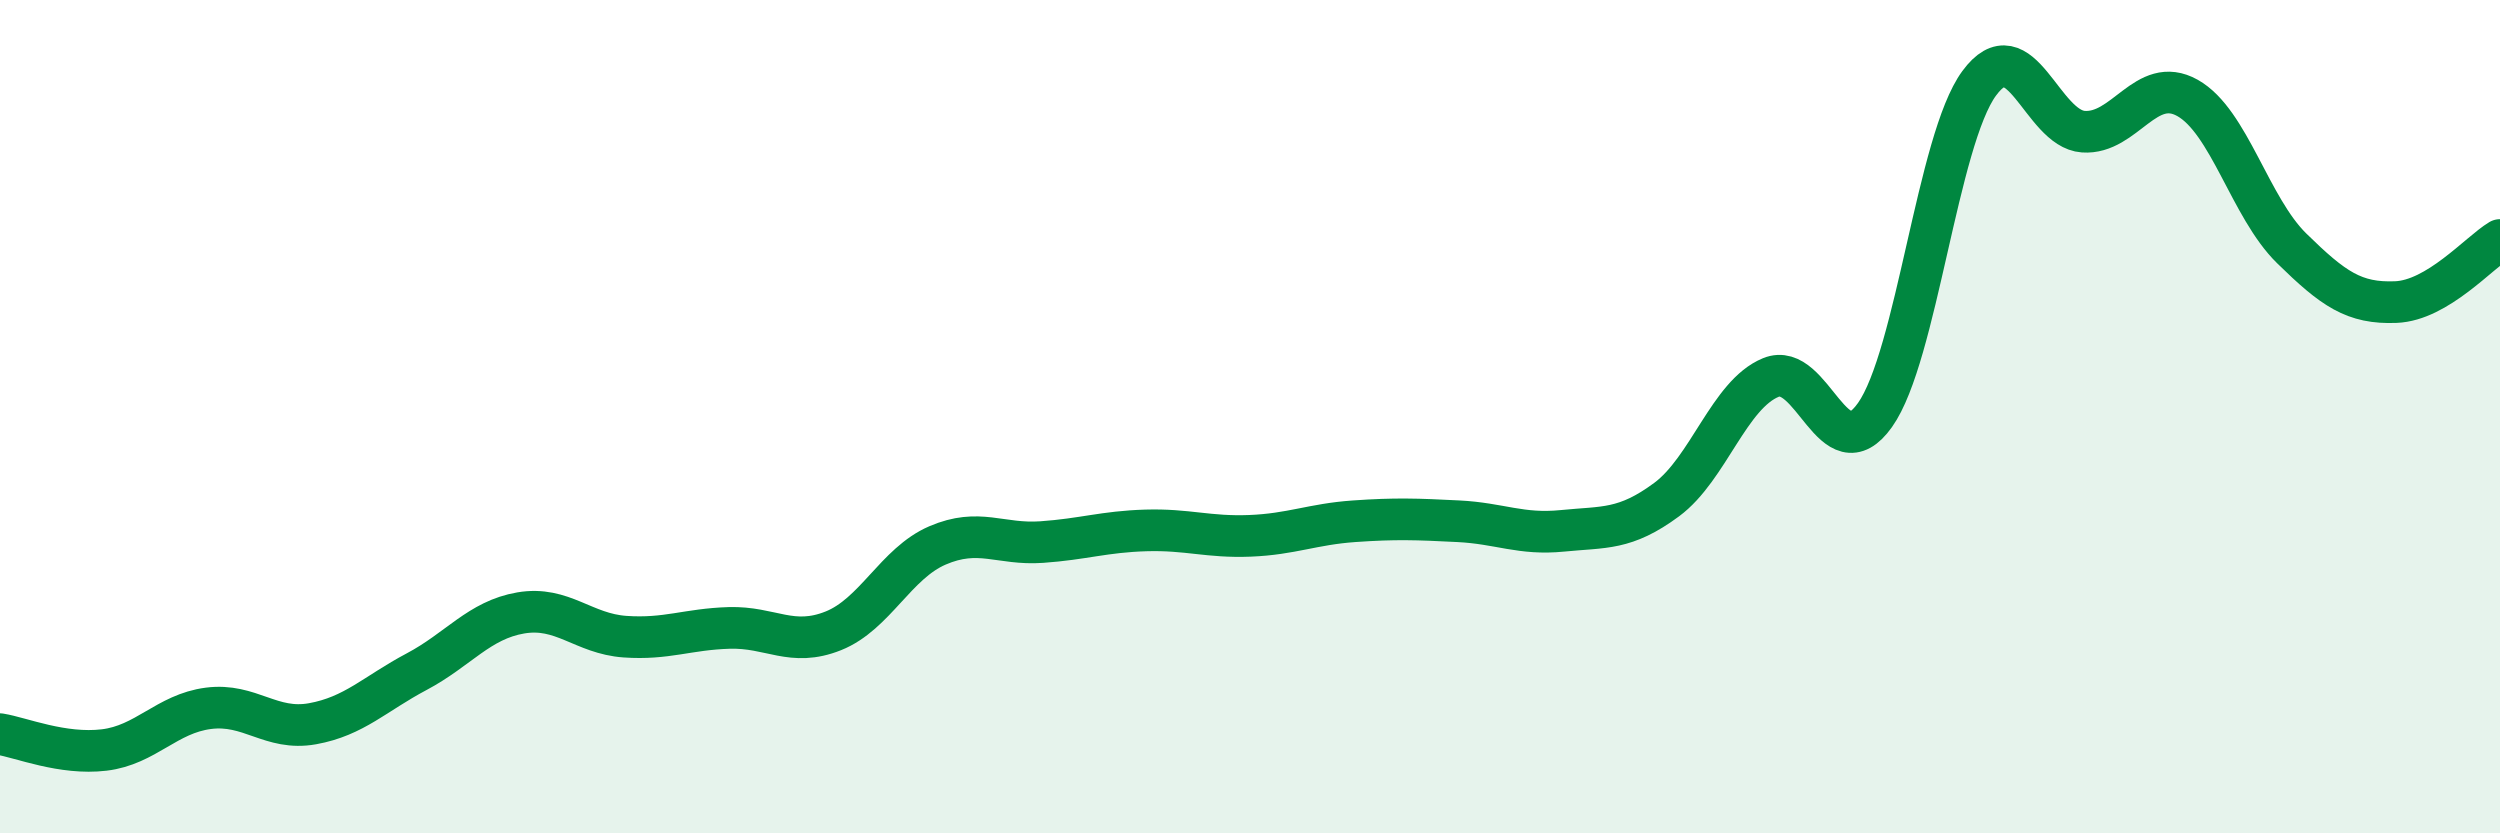
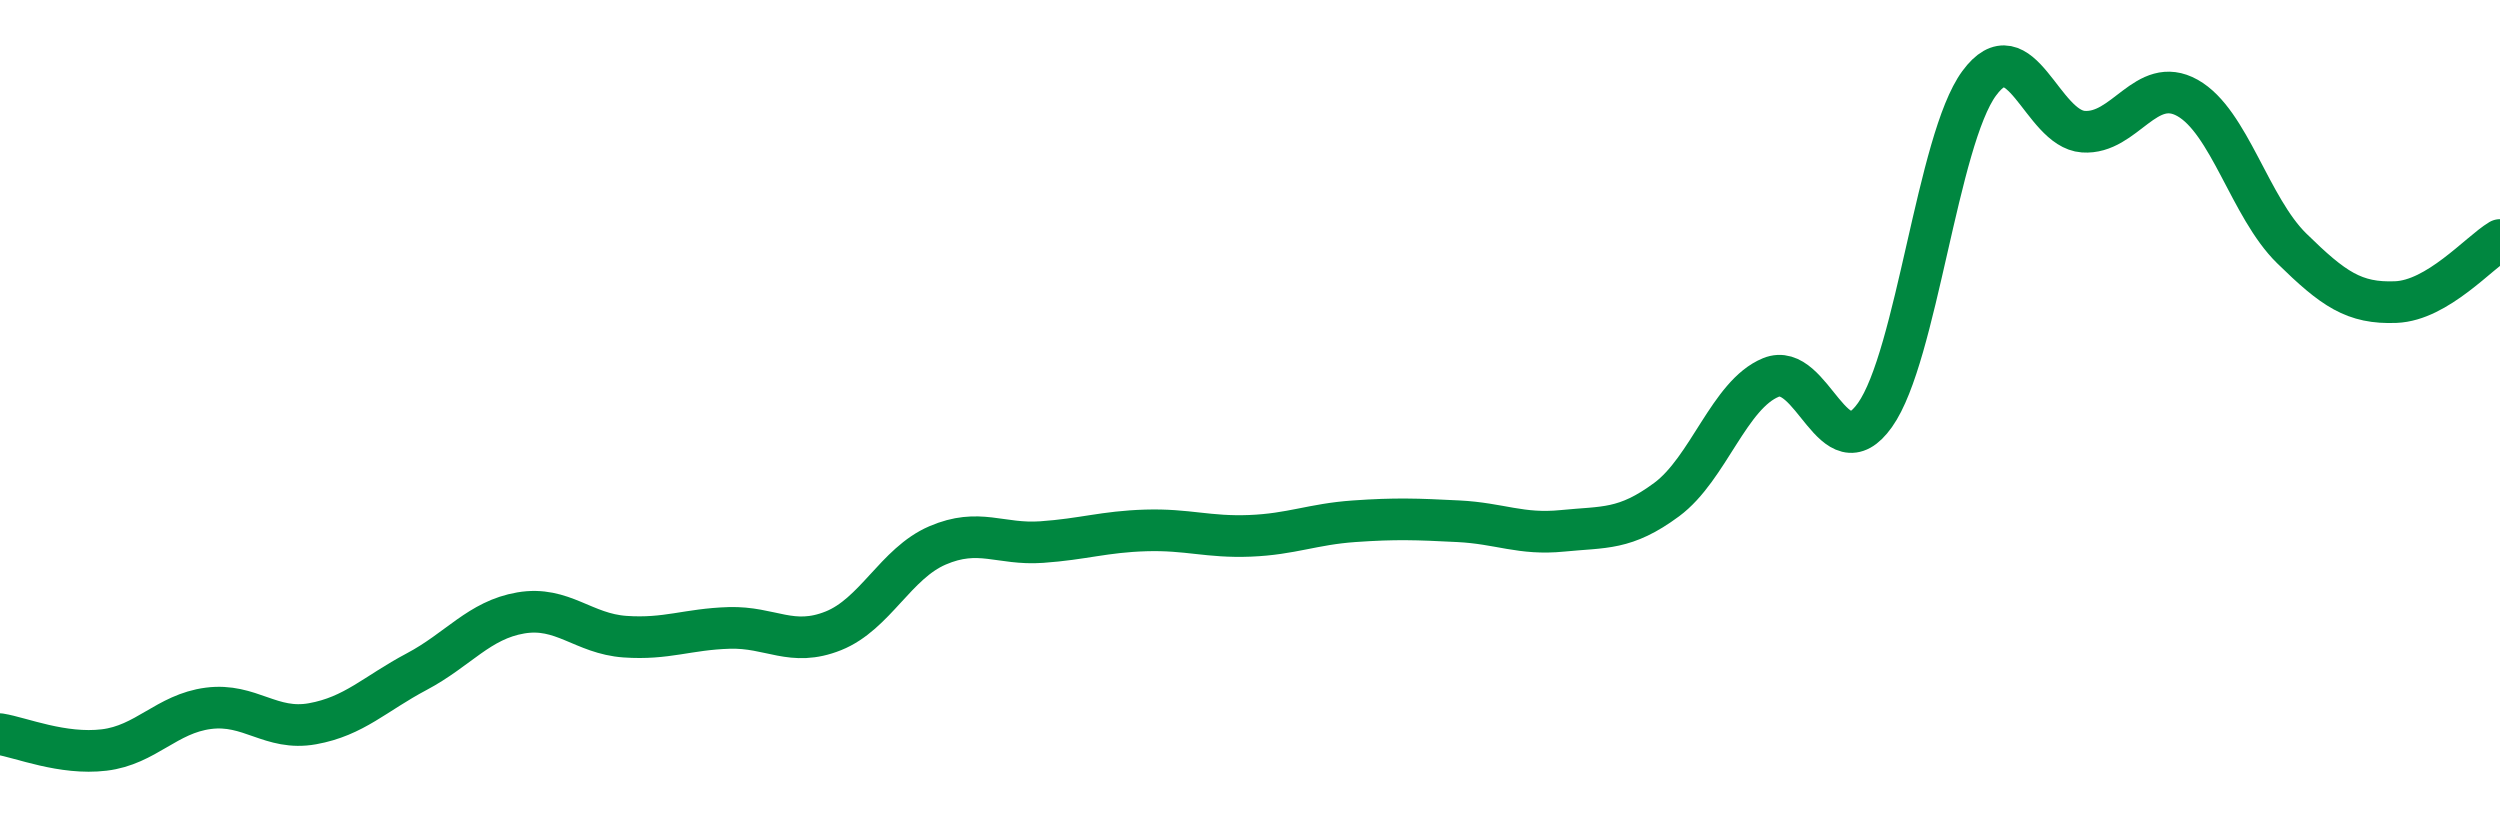
<svg xmlns="http://www.w3.org/2000/svg" width="60" height="20" viewBox="0 0 60 20">
-   <path d="M 0,17.62 C 0.5,17.7 1.5,18.12 2.5,18 C 3.5,17.88 4,17.13 5,17 C 6,16.87 6.5,17.55 7.5,17.37 C 8.5,17.19 9,16.65 10,16.12 C 11,15.59 11.5,14.88 12.5,14.71 C 13.5,14.54 14,15.21 15,15.28 C 16,15.35 16.5,15.1 17.5,15.07 C 18.5,15.04 19,15.54 20,15.14 C 21,14.74 21.5,13.52 22.5,13.09 C 23.5,12.66 24,13.08 25,13.01 C 26,12.94 26.5,12.76 27.5,12.73 C 28.5,12.7 29,12.9 30,12.86 C 31,12.82 31.5,12.58 32.5,12.51 C 33.5,12.44 34,12.46 35,12.51 C 36,12.56 36.5,12.84 37.5,12.74 C 38.5,12.64 39,12.73 40,11.99 C 41,11.25 41.5,9.47 42.5,9.06 C 43.5,8.65 44,11.37 45,9.96 C 46,8.55 46.5,3.36 47.5,2 C 48.5,0.64 49,3.09 50,3.16 C 51,3.23 51.5,1.79 52.5,2.35 C 53.5,2.91 54,4.98 55,5.96 C 56,6.94 56.5,7.29 57.5,7.25 C 58.5,7.21 59.5,6.06 60,5.76L60 20L0 20Z" fill="#008740" opacity="0.1" stroke-linecap="round" stroke-linejoin="round" />
  <path d="M 0,17.62 C 0.5,17.7 1.5,18.12 2.5,18 C 3.5,17.88 4,17.13 5,17 C 6,16.87 6.5,17.55 7.5,17.37 C 8.5,17.19 9,16.65 10,16.12 C 11,15.59 11.5,14.88 12.5,14.71 C 13.5,14.54 14,15.21 15,15.28 C 16,15.35 16.5,15.1 17.5,15.07 C 18.5,15.04 19,15.54 20,15.14 C 21,14.74 21.5,13.52 22.5,13.09 C 23.5,12.66 24,13.08 25,13.01 C 26,12.94 26.5,12.76 27.5,12.73 C 28.5,12.7 29,12.9 30,12.86 C 31,12.82 31.5,12.58 32.5,12.51 C 33.5,12.44 34,12.46 35,12.51 C 36,12.56 36.5,12.84 37.5,12.74 C 38.5,12.64 39,12.73 40,11.99 C 41,11.25 41.5,9.47 42.5,9.06 C 43.5,8.65 44,11.37 45,9.96 C 46,8.55 46.5,3.36 47.5,2 C 48.5,0.64 49,3.09 50,3.16 C 51,3.23 51.5,1.79 52.5,2.35 C 53.5,2.91 54,4.98 55,5.96 C 56,6.94 56.5,7.29 57.5,7.25 C 58.5,7.21 59.5,6.06 60,5.76" stroke="#008740" stroke-width="1" fill="none" stroke-linecap="round" stroke-linejoin="round" />
</svg>